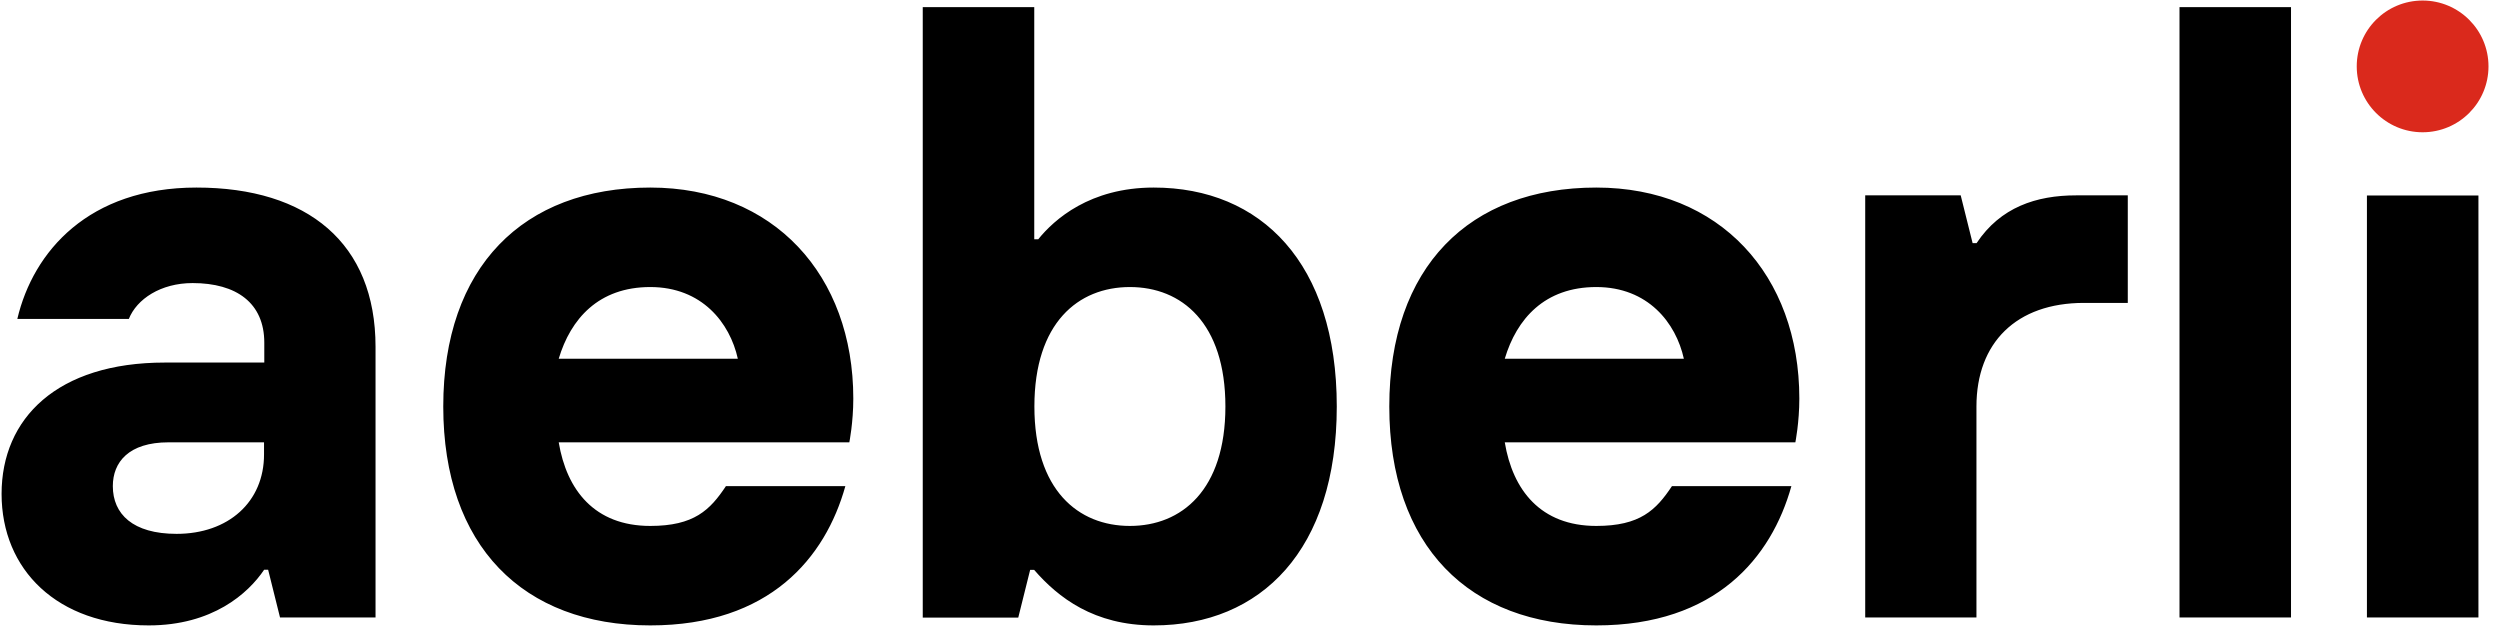
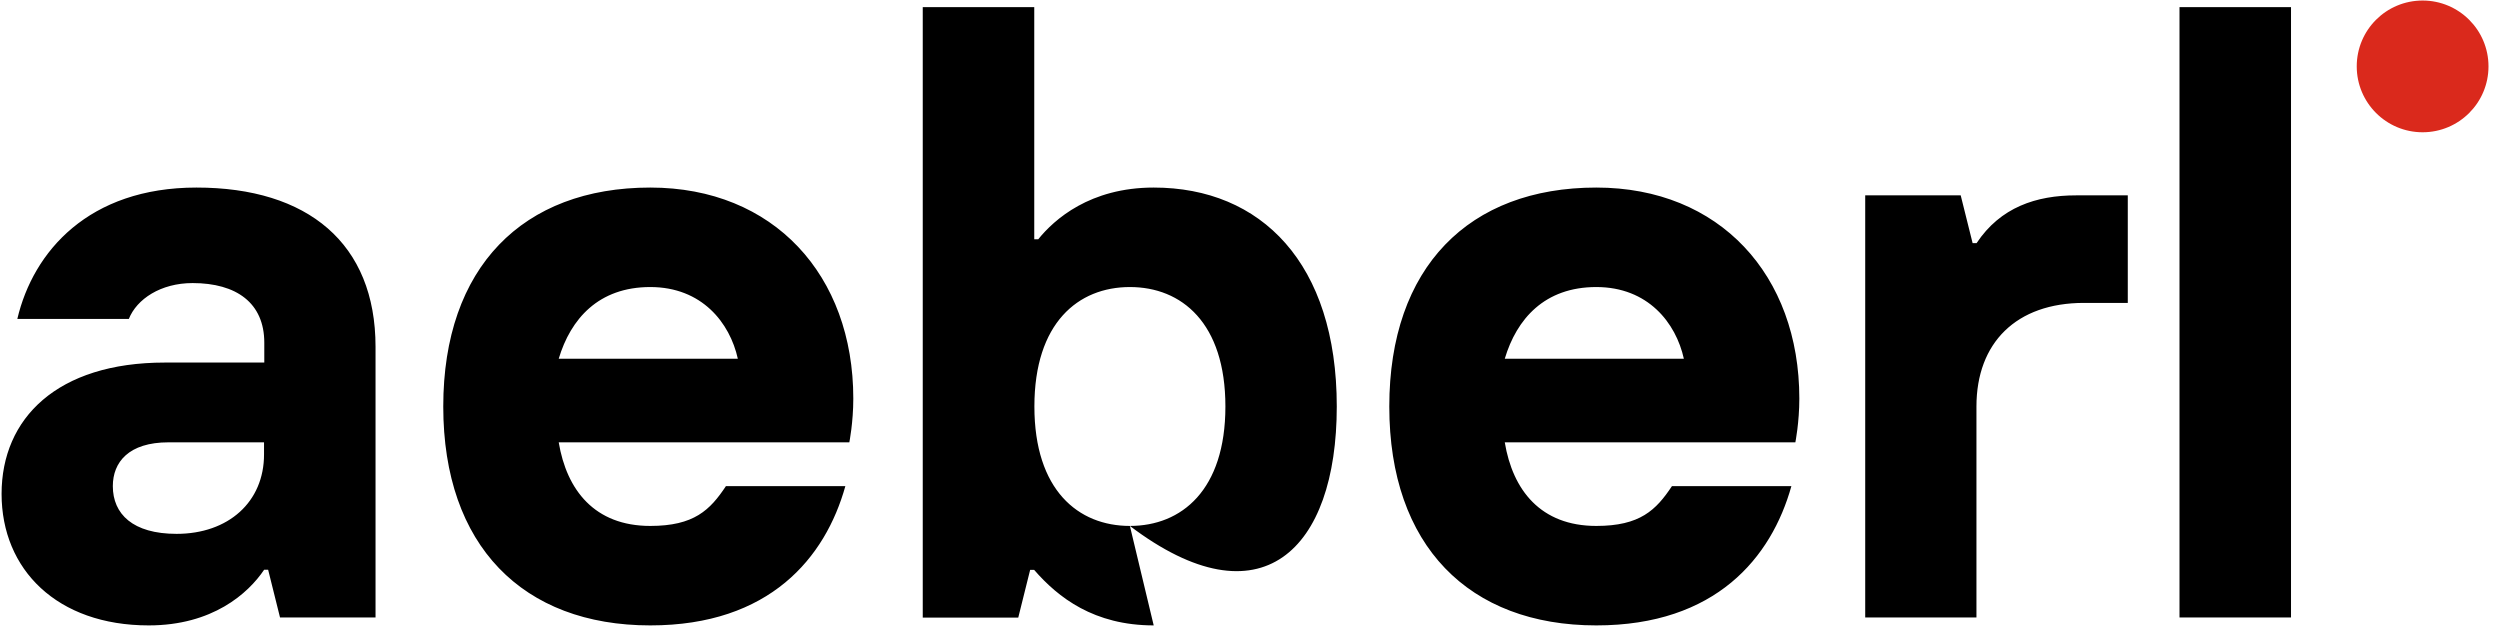
<svg xmlns="http://www.w3.org/2000/svg" width="131px" height="33px" viewBox="0 0 131 33">
  <title>aeberli-logo</title>
  <g id="Symbole" stroke="none" stroke-width="1" fill="none" fill-rule="evenodd">
    <g id="desktop-navi" transform="translate(-240, -91)" fill-rule="nonzero">
      <g id="Group" transform="translate(240, 91)">
        <g id="Aeberli_Logo_langform_RGB_pos" transform="translate(0, -0)">
          <path d="M126.945,6.931 C128.851,6.931 130.397,5.386 130.397,3.479 C130.397,1.573 128.851,0.028 126.945,0.028 C125.039,0.028 123.493,1.566 123.493,3.479 C123.493,5.386 125.039,6.931 126.945,6.931" id="Path" fill="#DA291C" />
          <g id="Group" fill="#000000">
-             <path d="M114.206,32.355 L120.049,32.355 L120.049,0.374 L114.206,0.374 L114.206,32.355 L114.206,32.355 Z M97.723,32.355 L103.566,32.355 L103.566,21.3 C103.566,17.959 105.653,15.872 109.201,15.872 L111.496,15.872 L111.496,10.237 L108.785,10.237 C106.699,10.237 104.821,10.861 103.573,12.74 L103.365,12.74 L102.741,10.237 L97.737,10.237 L97.737,32.355 L97.723,32.355 Z M78.85,18.797 C79.473,16.711 80.936,15.041 83.646,15.041 C86.356,15.041 87.819,16.919 88.234,18.797 L78.85,18.797 L78.85,18.797 Z M83.646,32.771 C89.905,32.771 92.823,29.222 93.869,25.472 L87.611,25.472 C86.779,26.727 85.94,27.559 83.646,27.559 C80.728,27.559 79.265,25.68 78.85,23.178 L94.077,23.178 C94.077,23.178 94.285,22.138 94.285,20.884 C94.285,14.417 90.113,9.828 83.646,9.828 C76.971,9.828 72.799,14.001 72.799,21.3 C72.799,28.598 76.971,32.771 83.646,32.771 M59.206,27.559 C56.496,27.559 54.202,25.68 54.202,21.3 C54.202,16.919 56.496,15.041 59.206,15.041 C61.917,15.041 64.211,16.919 64.211,21.3 C64.211,25.68 61.917,27.559 59.206,27.559 M60.454,32.771 C66.089,32.771 70.047,28.806 70.047,21.3 C70.047,13.793 66.082,9.828 60.454,9.828 C57.113,9.828 55.242,11.499 54.403,12.539 L54.195,12.539 L54.195,0.374 L48.352,0.374 L48.352,32.362 L53.357,32.362 L53.98,29.86 L54.188,29.86 C55.45,31.315 57.328,32.771 60.454,32.771 M29.277,18.797 C29.901,16.711 31.364,15.041 34.074,15.041 C36.784,15.041 38.246,16.919 38.662,18.797 L29.277,18.797 L29.277,18.797 Z M34.074,32.771 C40.333,32.771 43.251,29.222 44.297,25.472 L38.039,25.472 C37.207,26.727 36.368,27.559 34.074,27.559 C31.156,27.559 29.693,25.68 29.277,23.178 L44.505,23.178 C44.505,23.178 44.713,22.138 44.713,20.884 C44.713,14.417 40.541,9.828 34.074,9.828 C27.399,9.828 23.227,14.001 23.227,21.3 C23.227,28.598 27.399,32.771 34.074,32.771 M9.253,27.974 C6.959,27.974 5.912,26.935 5.912,25.472 C5.912,24.218 6.744,23.178 8.83,23.178 L13.835,23.178 L13.835,23.802 C13.842,26.304 11.963,27.974 9.253,27.974 M7.791,32.771 C11.132,32.771 13.003,31.1 13.842,29.853 L14.05,29.853 L14.673,32.355 L19.678,32.355 L19.678,18.174 C19.678,12.747 16.129,9.828 10.293,9.828 C4.658,9.828 1.74,13.169 0.908,16.711 L6.751,16.711 C7.167,15.671 8.421,14.833 10.092,14.833 C12.386,14.833 13.849,15.872 13.849,17.959 L13.849,18.998 L8.636,18.998 C3.001,18.998 0.083,21.917 0.083,25.881 C0.083,29.846 2.994,32.771 7.791,32.771" id="Shape" />
-             <rect id="Rectangle" x="124.027" y="10.244" width="5.843" height="22.111" />
+             <path d="M114.206,32.355 L120.049,32.355 L120.049,0.374 L114.206,0.374 L114.206,32.355 L114.206,32.355 Z M97.723,32.355 L103.566,32.355 L103.566,21.3 C103.566,17.959 105.653,15.872 109.201,15.872 L111.496,15.872 L111.496,10.237 L108.785,10.237 C106.699,10.237 104.821,10.861 103.573,12.74 L103.365,12.74 L102.741,10.237 L97.737,10.237 L97.737,32.355 L97.723,32.355 Z M78.85,18.797 C79.473,16.711 80.936,15.041 83.646,15.041 C86.356,15.041 87.819,16.919 88.234,18.797 L78.85,18.797 L78.85,18.797 Z M83.646,32.771 C89.905,32.771 92.823,29.222 93.869,25.472 L87.611,25.472 C86.779,26.727 85.94,27.559 83.646,27.559 C80.728,27.559 79.265,25.68 78.85,23.178 L94.077,23.178 C94.077,23.178 94.285,22.138 94.285,20.884 C94.285,14.417 90.113,9.828 83.646,9.828 C76.971,9.828 72.799,14.001 72.799,21.3 C72.799,28.598 76.971,32.771 83.646,32.771 M59.206,27.559 C56.496,27.559 54.202,25.68 54.202,21.3 C54.202,16.919 56.496,15.041 59.206,15.041 C61.917,15.041 64.211,16.919 64.211,21.3 C64.211,25.68 61.917,27.559 59.206,27.559 C66.089,32.771 70.047,28.806 70.047,21.3 C70.047,13.793 66.082,9.828 60.454,9.828 C57.113,9.828 55.242,11.499 54.403,12.539 L54.195,12.539 L54.195,0.374 L48.352,0.374 L48.352,32.362 L53.357,32.362 L53.98,29.86 L54.188,29.86 C55.45,31.315 57.328,32.771 60.454,32.771 M29.277,18.797 C29.901,16.711 31.364,15.041 34.074,15.041 C36.784,15.041 38.246,16.919 38.662,18.797 L29.277,18.797 L29.277,18.797 Z M34.074,32.771 C40.333,32.771 43.251,29.222 44.297,25.472 L38.039,25.472 C37.207,26.727 36.368,27.559 34.074,27.559 C31.156,27.559 29.693,25.68 29.277,23.178 L44.505,23.178 C44.505,23.178 44.713,22.138 44.713,20.884 C44.713,14.417 40.541,9.828 34.074,9.828 C27.399,9.828 23.227,14.001 23.227,21.3 C23.227,28.598 27.399,32.771 34.074,32.771 M9.253,27.974 C6.959,27.974 5.912,26.935 5.912,25.472 C5.912,24.218 6.744,23.178 8.83,23.178 L13.835,23.178 L13.835,23.802 C13.842,26.304 11.963,27.974 9.253,27.974 M7.791,32.771 C11.132,32.771 13.003,31.1 13.842,29.853 L14.05,29.853 L14.673,32.355 L19.678,32.355 L19.678,18.174 C19.678,12.747 16.129,9.828 10.293,9.828 C4.658,9.828 1.74,13.169 0.908,16.711 L6.751,16.711 C7.167,15.671 8.421,14.833 10.092,14.833 C12.386,14.833 13.849,15.872 13.849,17.959 L13.849,18.998 L8.636,18.998 C3.001,18.998 0.083,21.917 0.083,25.881 C0.083,29.846 2.994,32.771 7.791,32.771" id="Shape" />
          </g>
        </g>
      </g>
    </g>
  </g>
</svg>